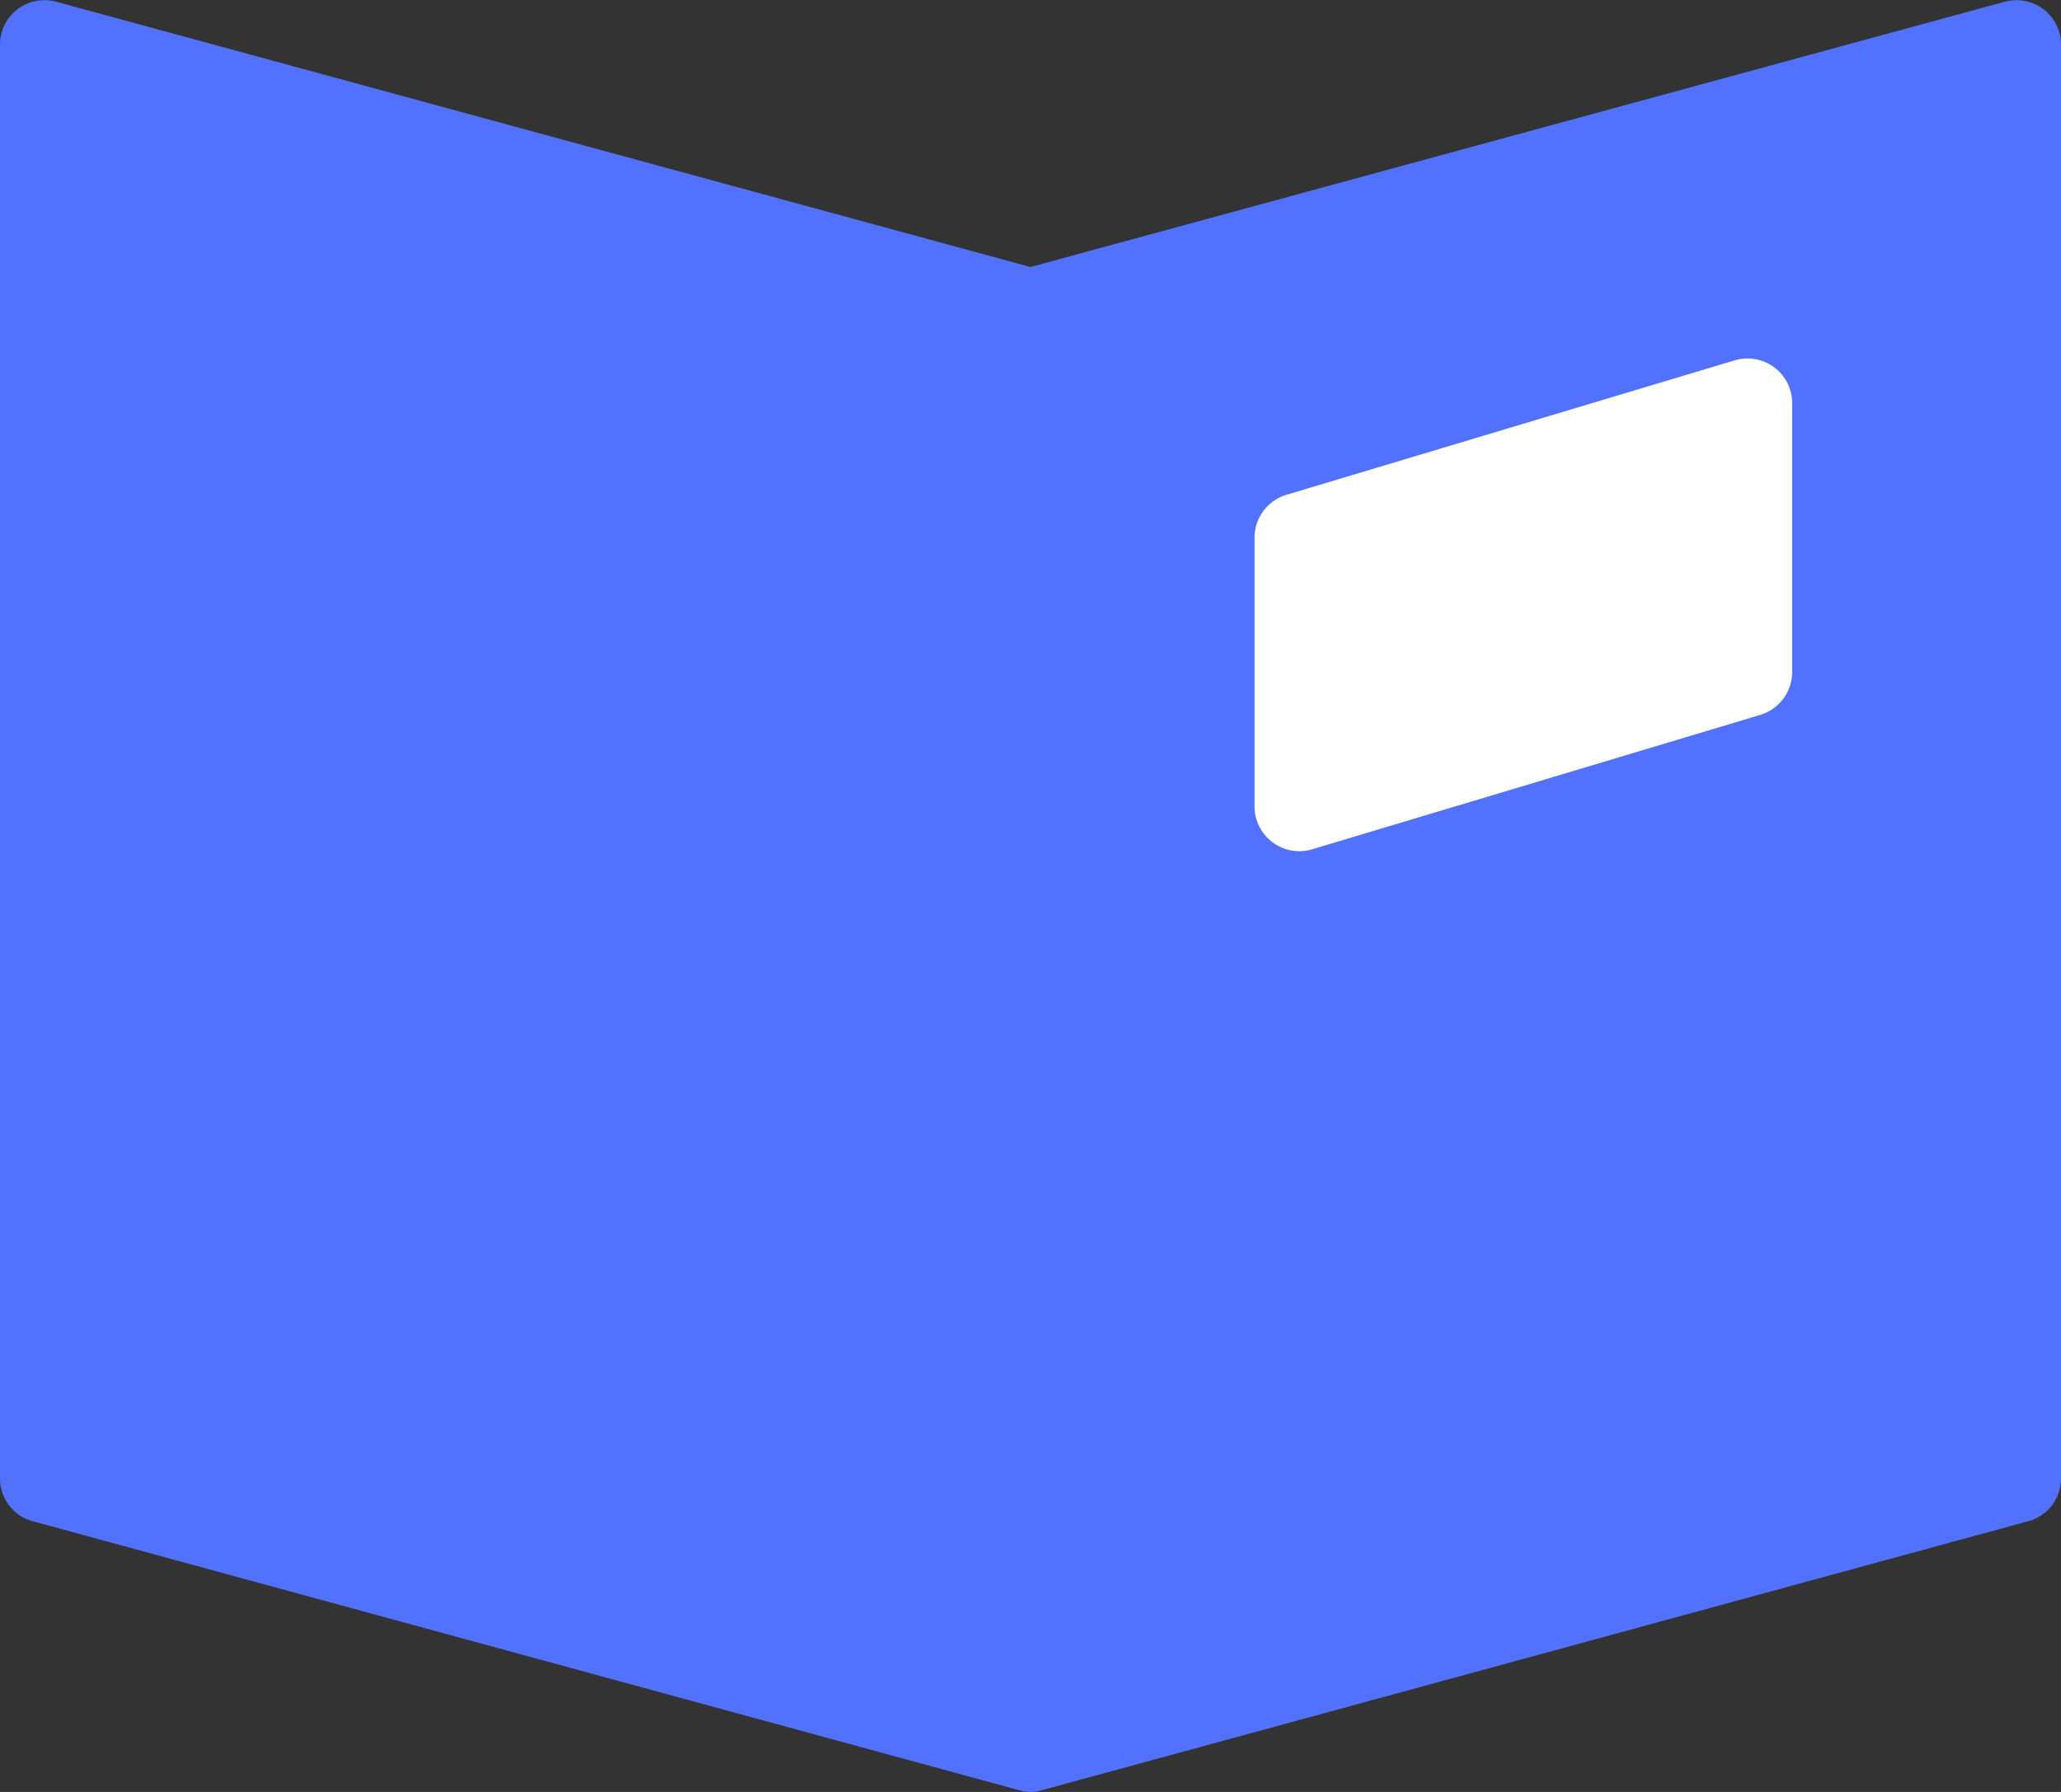
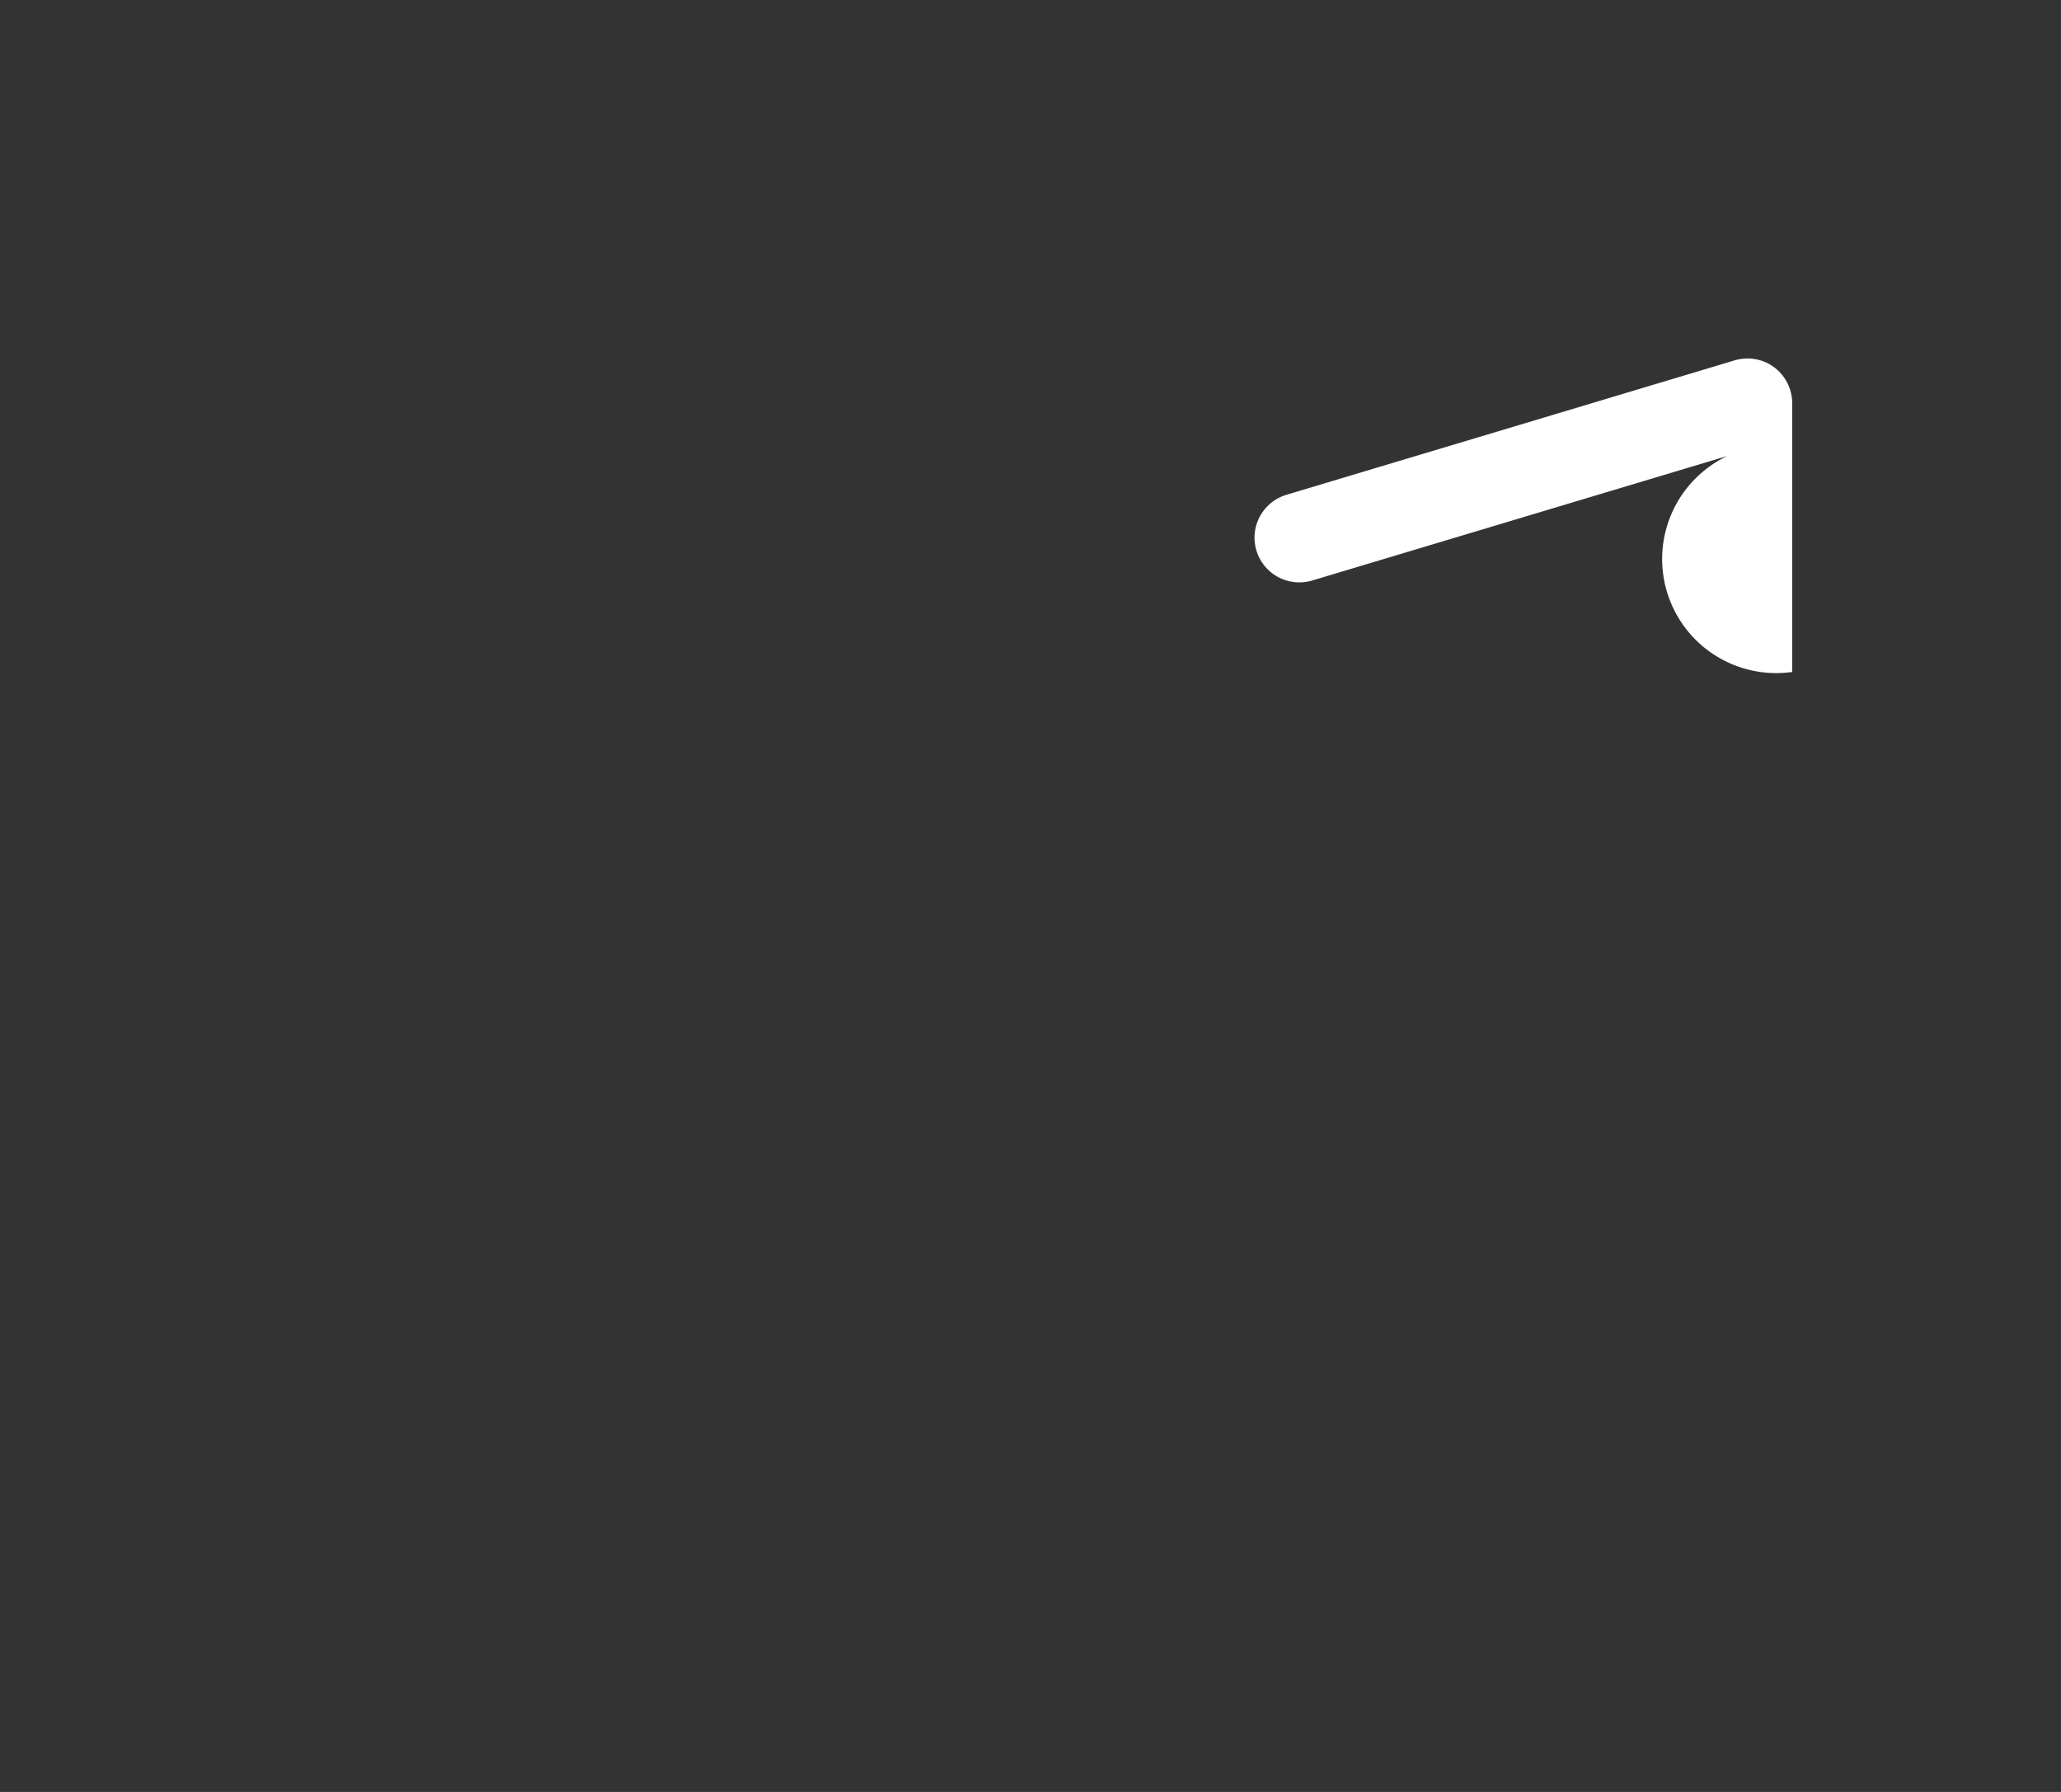
<svg xmlns="http://www.w3.org/2000/svg" fill="#000000" height="20" preserveAspectRatio="xMidYMid meet" version="1" viewBox="0.5 2.0 23.0 20.0" width="23" zoomAndPan="magnify">
  <rect x="0.5" y="2.0" width="23.0" height="20.0" fill="#333333" stroke="none" />
  <g id="change1_1">
-     <path d="M12,4.98V22a.585.585,0,0,1-.13-.02l-11-3A.493.493,0,0,1,.5,18.5V2.5a.493.493,0,0,1,.2-.4.5.5,0,0,1,.43-.08Z" fill="#5271ff" />
-   </g>
+     </g>
  <g id="change1_2">
-     <path d="M23.5,2.5v16a.493.493,0,0,1-.37.48l-11,3A.585.585,0,0,1,12,22V4.98L22.87,2.02a.5.5,0,0,1,.43.08A.493.493,0,0,1,23.5,2.5Z" fill="#5271ff" />
-   </g>
+     </g>
  <g id="change2_1">
-     <path d="M20.3,6.1a.5.5,0,0,0-.442-.078l-5,1.5A.5.5,0,0,0,14.5,8v3a.5.5,0,0,0,.644.479l5-1.5A.5.5,0,0,0,20.5,9.5v-3A.5.5,0,0,0,20.3,6.1Z" fill="#ffffff" />
+     <path d="M20.3,6.1a.5.5,0,0,0-.442-.078l-5,1.5A.5.5,0,0,0,14.5,8a.5.5,0,0,0,.644.479l5-1.5A.5.5,0,0,0,20.5,9.5v-3A.5.5,0,0,0,20.3,6.1Z" fill="#ffffff" />
  </g>
</svg>